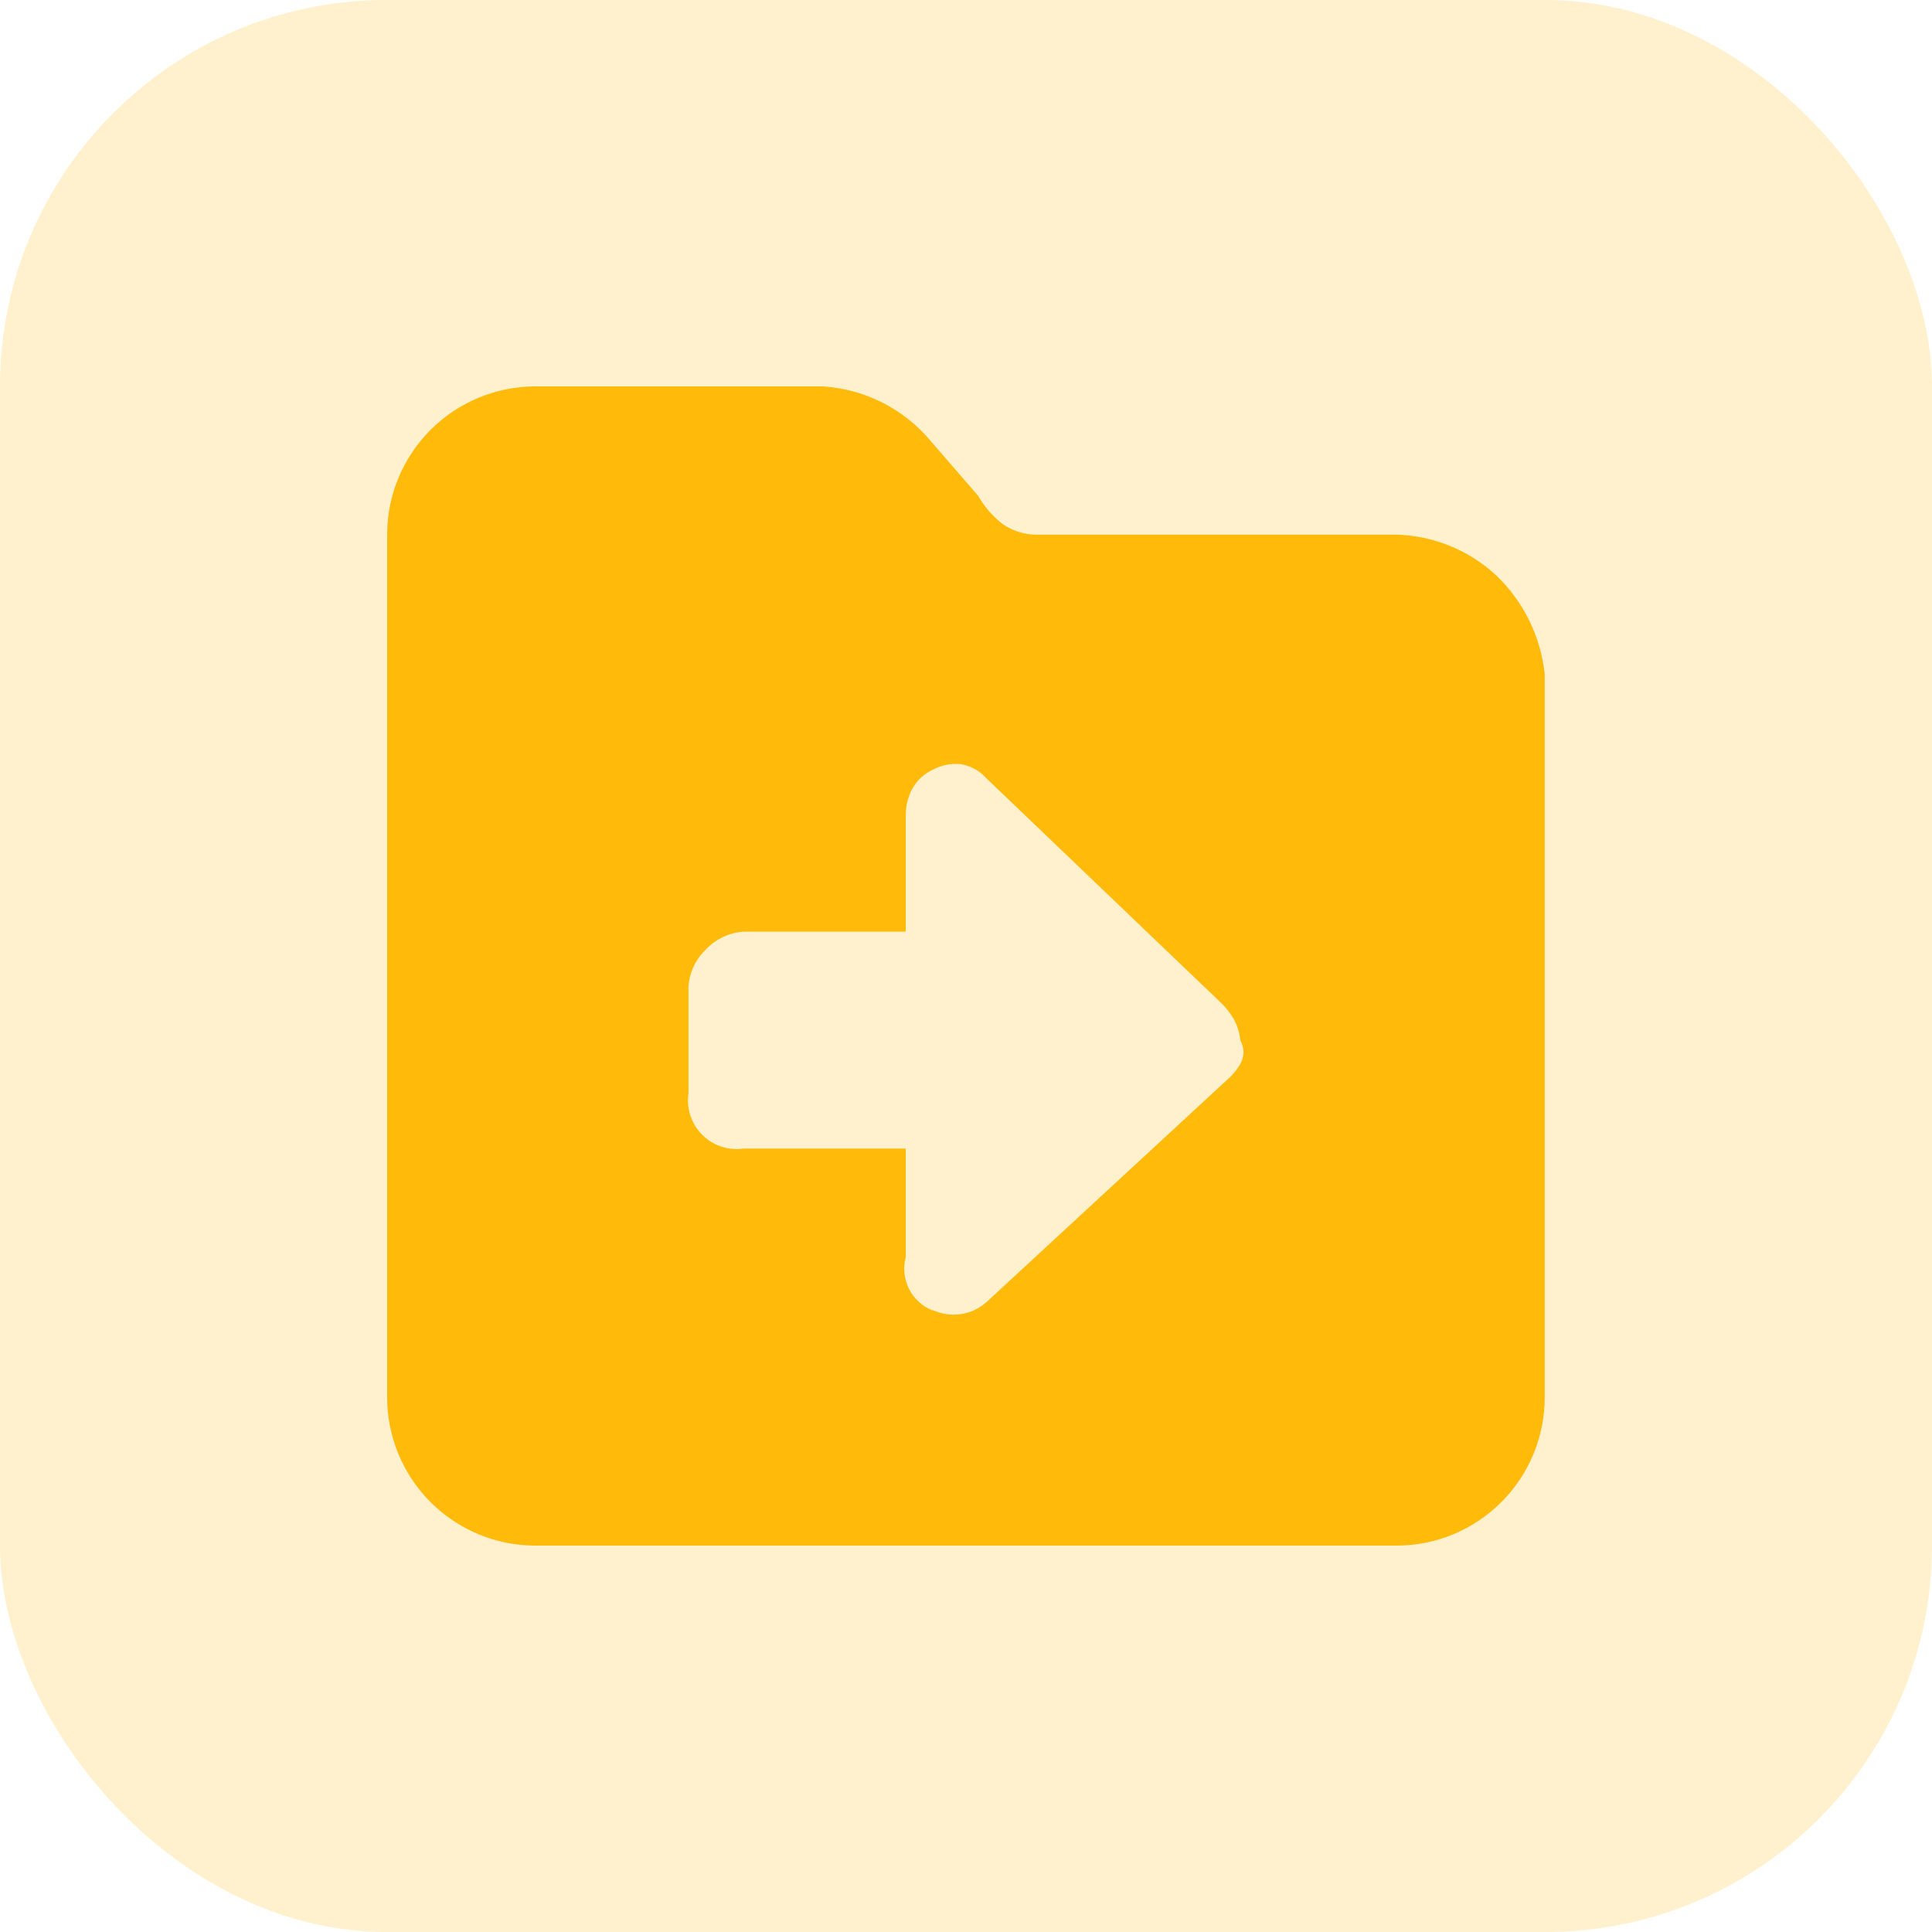
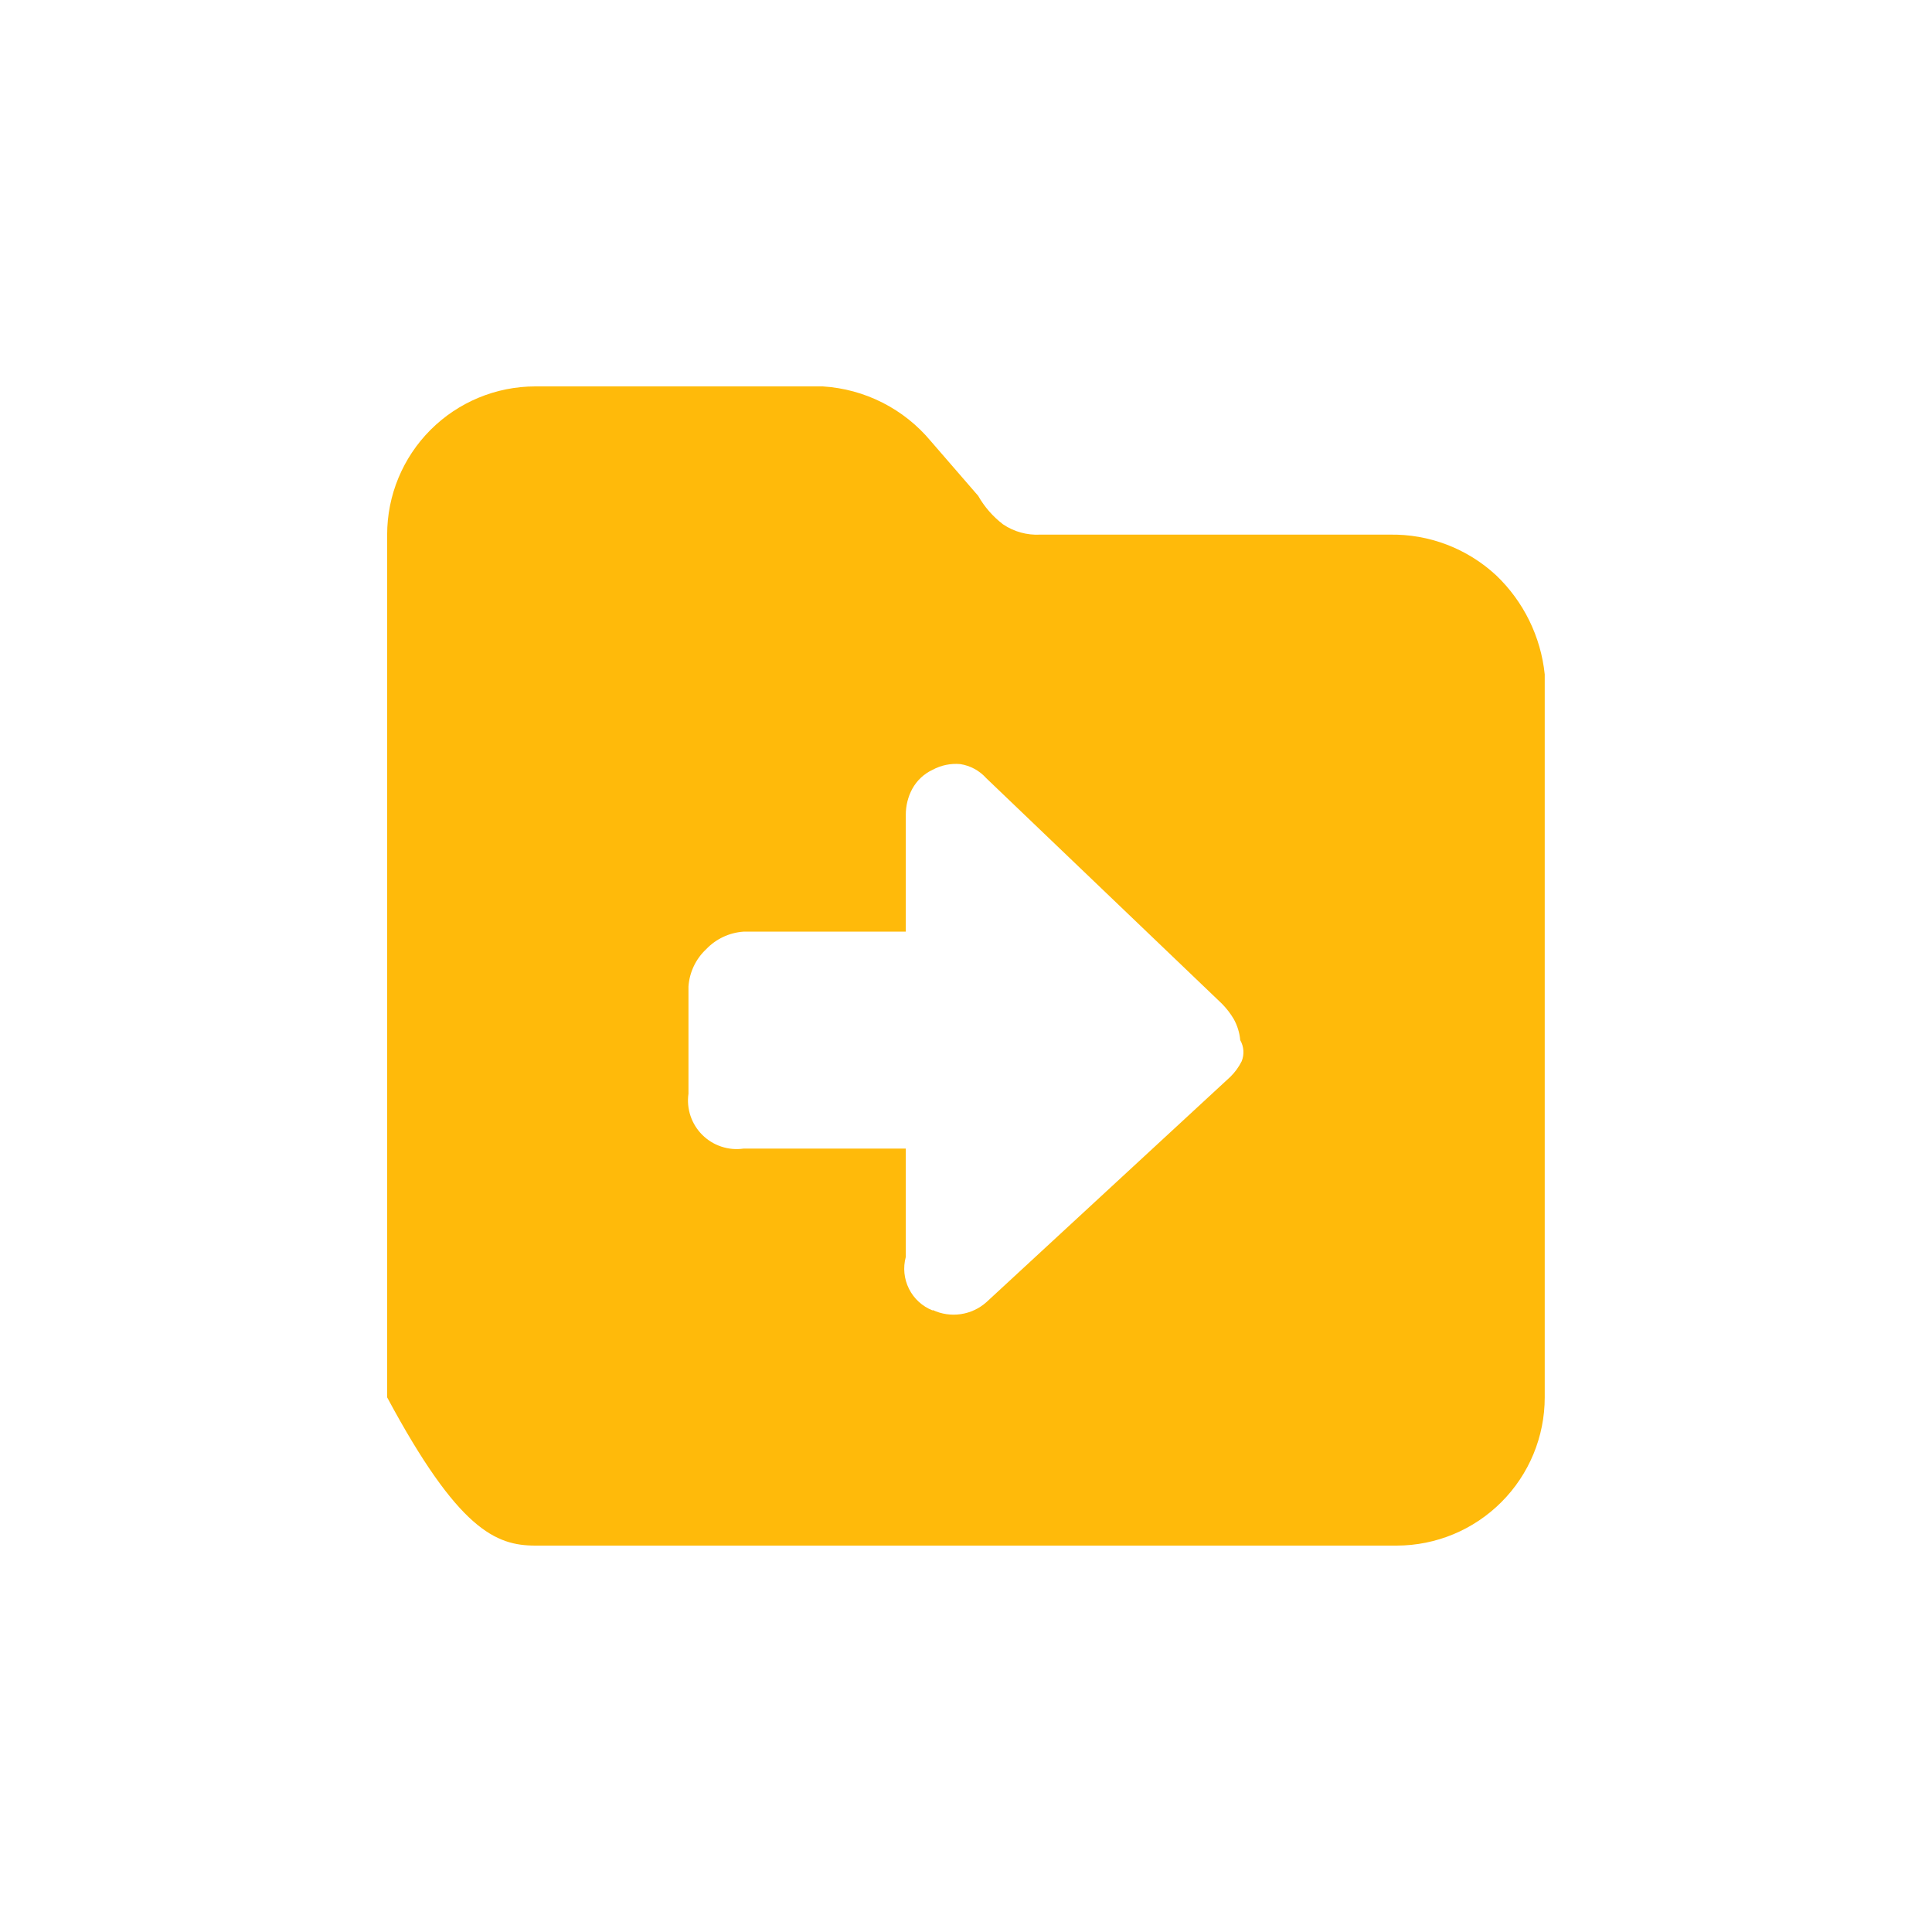
<svg xmlns="http://www.w3.org/2000/svg" width="80" height="80" viewBox="0 0 80 80" fill="none">
-   <rect opacity="0.2" width="80" height="80" rx="16" fill="#FFBA0A" />
-   <path fill-rule="evenodd" clip-rule="evenodd" d="M63.964 27.924C63.802 26.362 63.089 24.908 61.953 23.824C60.755 22.712 59.173 22.107 57.538 22.138H43.065C42.522 22.166 41.984 22.016 41.533 21.711C41.114 21.39 40.764 20.989 40.503 20.53L38.543 18.267C37.991 17.604 37.309 17.061 36.54 16.671C35.771 16.282 34.93 16.053 34.069 16H22.161C20.535 16.002 18.976 16.65 17.826 17.801C16.677 18.952 16.031 20.512 16.031 22.138V57.862C16.031 59.488 16.677 61.048 17.826 62.199C18.976 63.35 20.535 63.998 22.161 64H57.834C59.461 63.998 61.02 63.35 62.169 62.199C63.319 61.048 63.964 59.488 63.964 57.862V27.924ZM38.62 54.245C38.982 54.414 39.386 54.474 39.782 54.416C40.177 54.358 40.547 54.186 40.846 53.919L50.95 44.585C51.139 44.398 51.296 44.182 51.415 43.945C51.472 43.804 51.496 43.652 51.486 43.501C51.475 43.35 51.431 43.203 51.356 43.071C51.328 42.764 51.236 42.466 51.087 42.197C50.949 41.964 50.783 41.749 50.592 41.557L40.838 32.222C40.558 31.909 40.178 31.703 39.762 31.639C39.368 31.604 38.971 31.685 38.622 31.873C38.263 32.039 37.967 32.316 37.776 32.663C37.598 32.994 37.506 33.363 37.507 33.739V38.578H30.785C30.197 38.619 29.645 38.879 29.239 39.307C28.809 39.71 28.548 40.262 28.508 40.85L28.508 45.286C28.464 45.595 28.493 45.91 28.592 46.206C28.691 46.502 28.858 46.771 29.079 46.992C29.3 47.212 29.569 47.379 29.865 47.477C30.161 47.576 30.476 47.605 30.785 47.561H37.507V52.048C37.387 52.49 37.434 52.96 37.64 53.369C37.845 53.778 38.194 54.096 38.62 54.264V54.245Z" fill="#FFBA0A" />
+   <path fill-rule="evenodd" clip-rule="evenodd" d="M63.964 27.924C63.802 26.362 63.089 24.908 61.953 23.824C60.755 22.712 59.173 22.107 57.538 22.138H43.065C42.522 22.166 41.984 22.016 41.533 21.711C41.114 21.39 40.764 20.989 40.503 20.53L38.543 18.267C37.991 17.604 37.309 17.061 36.54 16.671C35.771 16.282 34.93 16.053 34.069 16H22.161C20.535 16.002 18.976 16.65 17.826 17.801C16.677 18.952 16.031 20.512 16.031 22.138V57.862C18.976 63.35 20.535 63.998 22.161 64H57.834C59.461 63.998 61.02 63.35 62.169 62.199C63.319 61.048 63.964 59.488 63.964 57.862V27.924ZM38.62 54.245C38.982 54.414 39.386 54.474 39.782 54.416C40.177 54.358 40.547 54.186 40.846 53.919L50.95 44.585C51.139 44.398 51.296 44.182 51.415 43.945C51.472 43.804 51.496 43.652 51.486 43.501C51.475 43.35 51.431 43.203 51.356 43.071C51.328 42.764 51.236 42.466 51.087 42.197C50.949 41.964 50.783 41.749 50.592 41.557L40.838 32.222C40.558 31.909 40.178 31.703 39.762 31.639C39.368 31.604 38.971 31.685 38.622 31.873C38.263 32.039 37.967 32.316 37.776 32.663C37.598 32.994 37.506 33.363 37.507 33.739V38.578H30.785C30.197 38.619 29.645 38.879 29.239 39.307C28.809 39.71 28.548 40.262 28.508 40.85L28.508 45.286C28.464 45.595 28.493 45.91 28.592 46.206C28.691 46.502 28.858 46.771 29.079 46.992C29.3 47.212 29.569 47.379 29.865 47.477C30.161 47.576 30.476 47.605 30.785 47.561H37.507V52.048C37.387 52.49 37.434 52.96 37.64 53.369C37.845 53.778 38.194 54.096 38.62 54.264V54.245Z" fill="#FFBA0A" />
</svg>